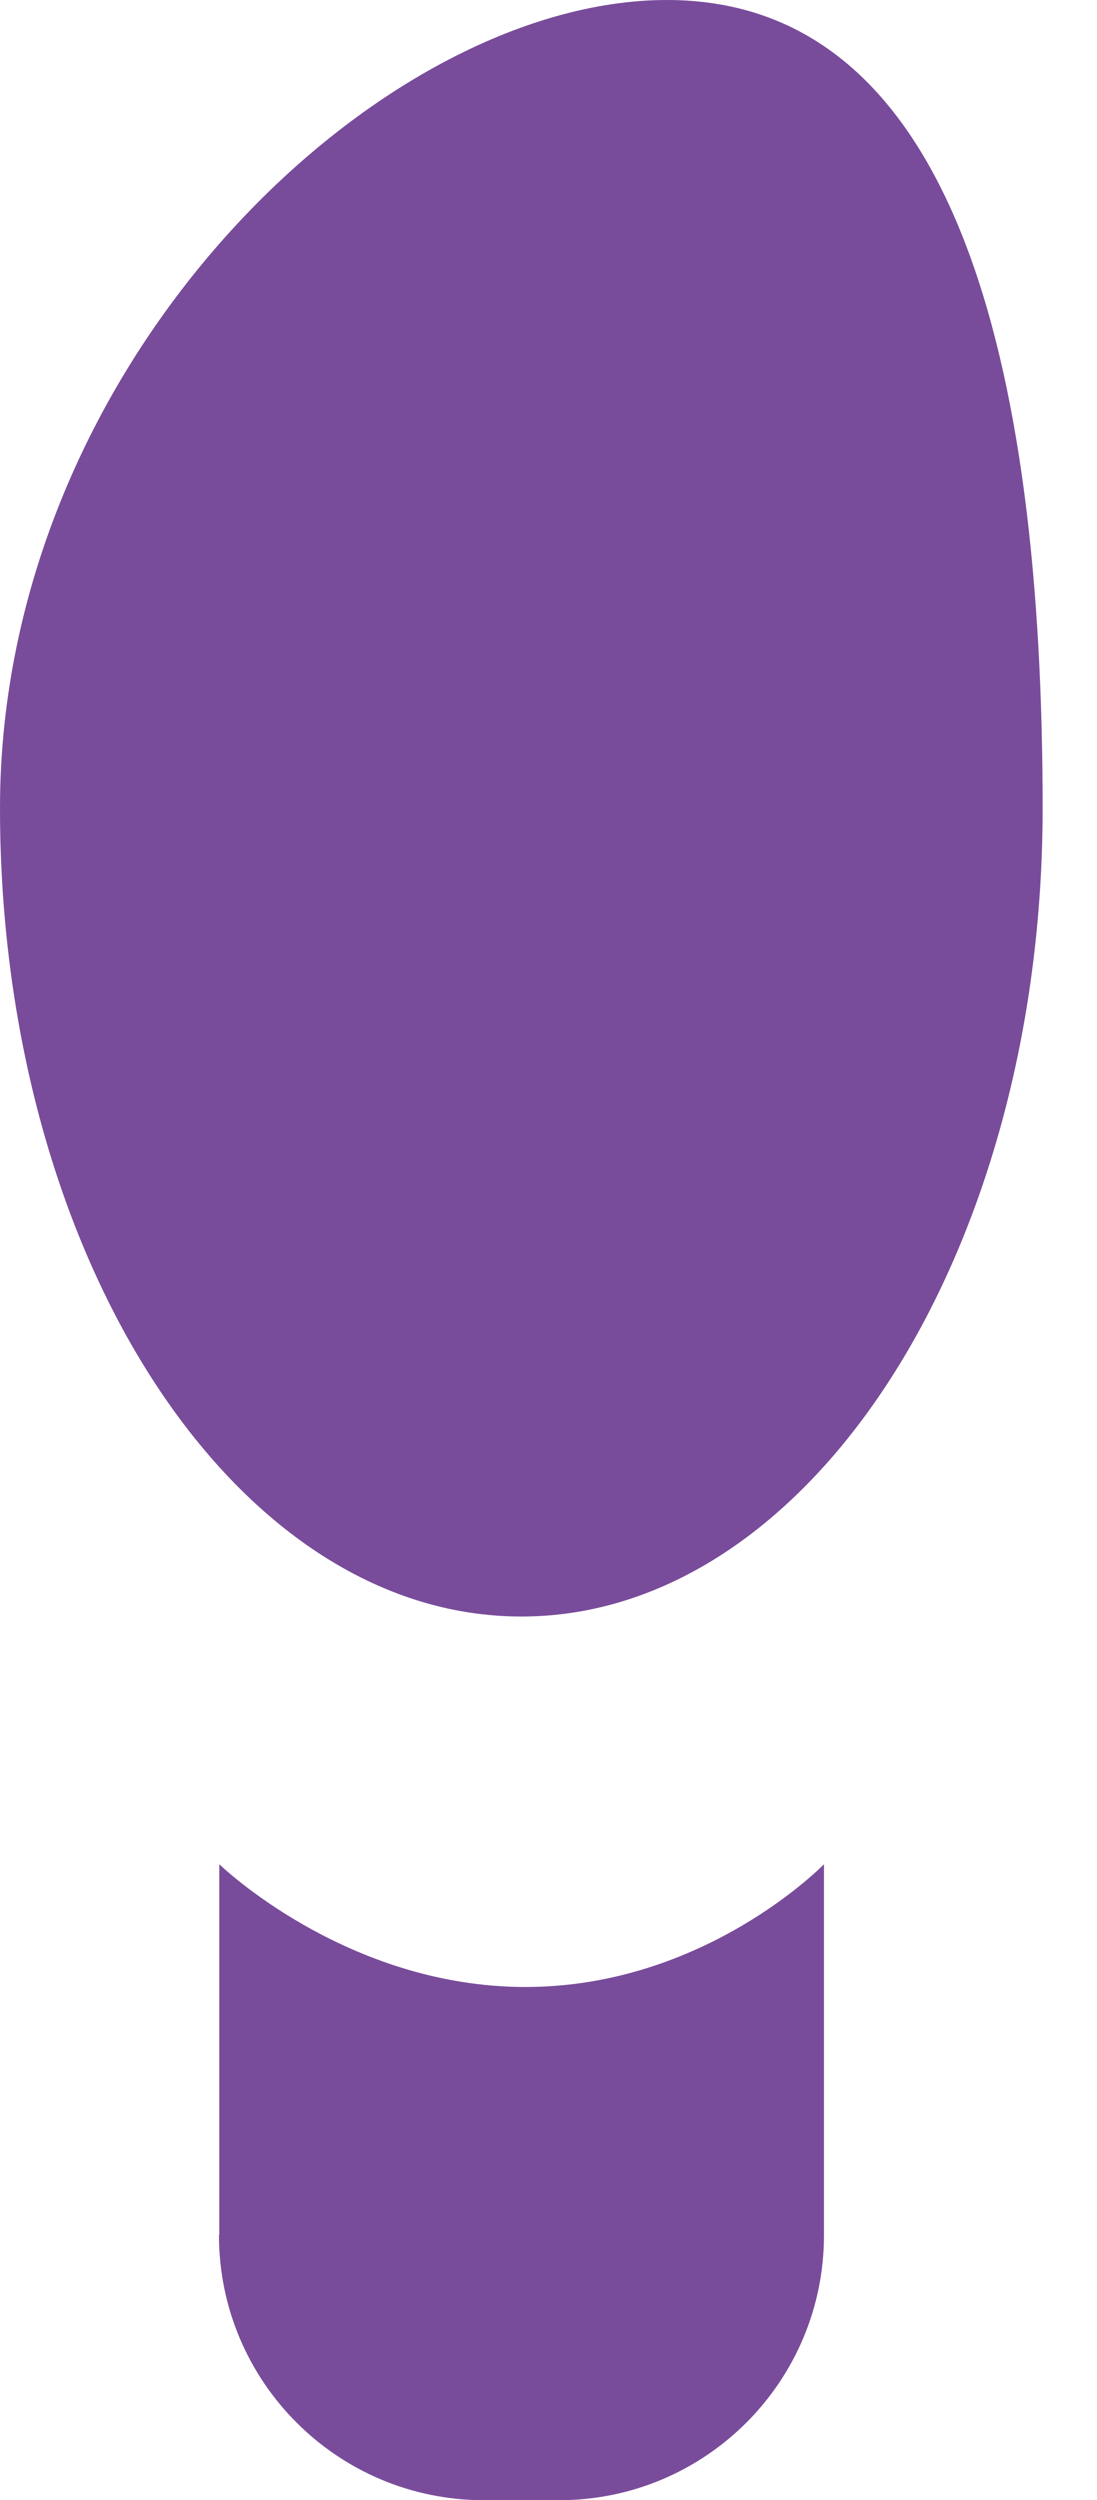
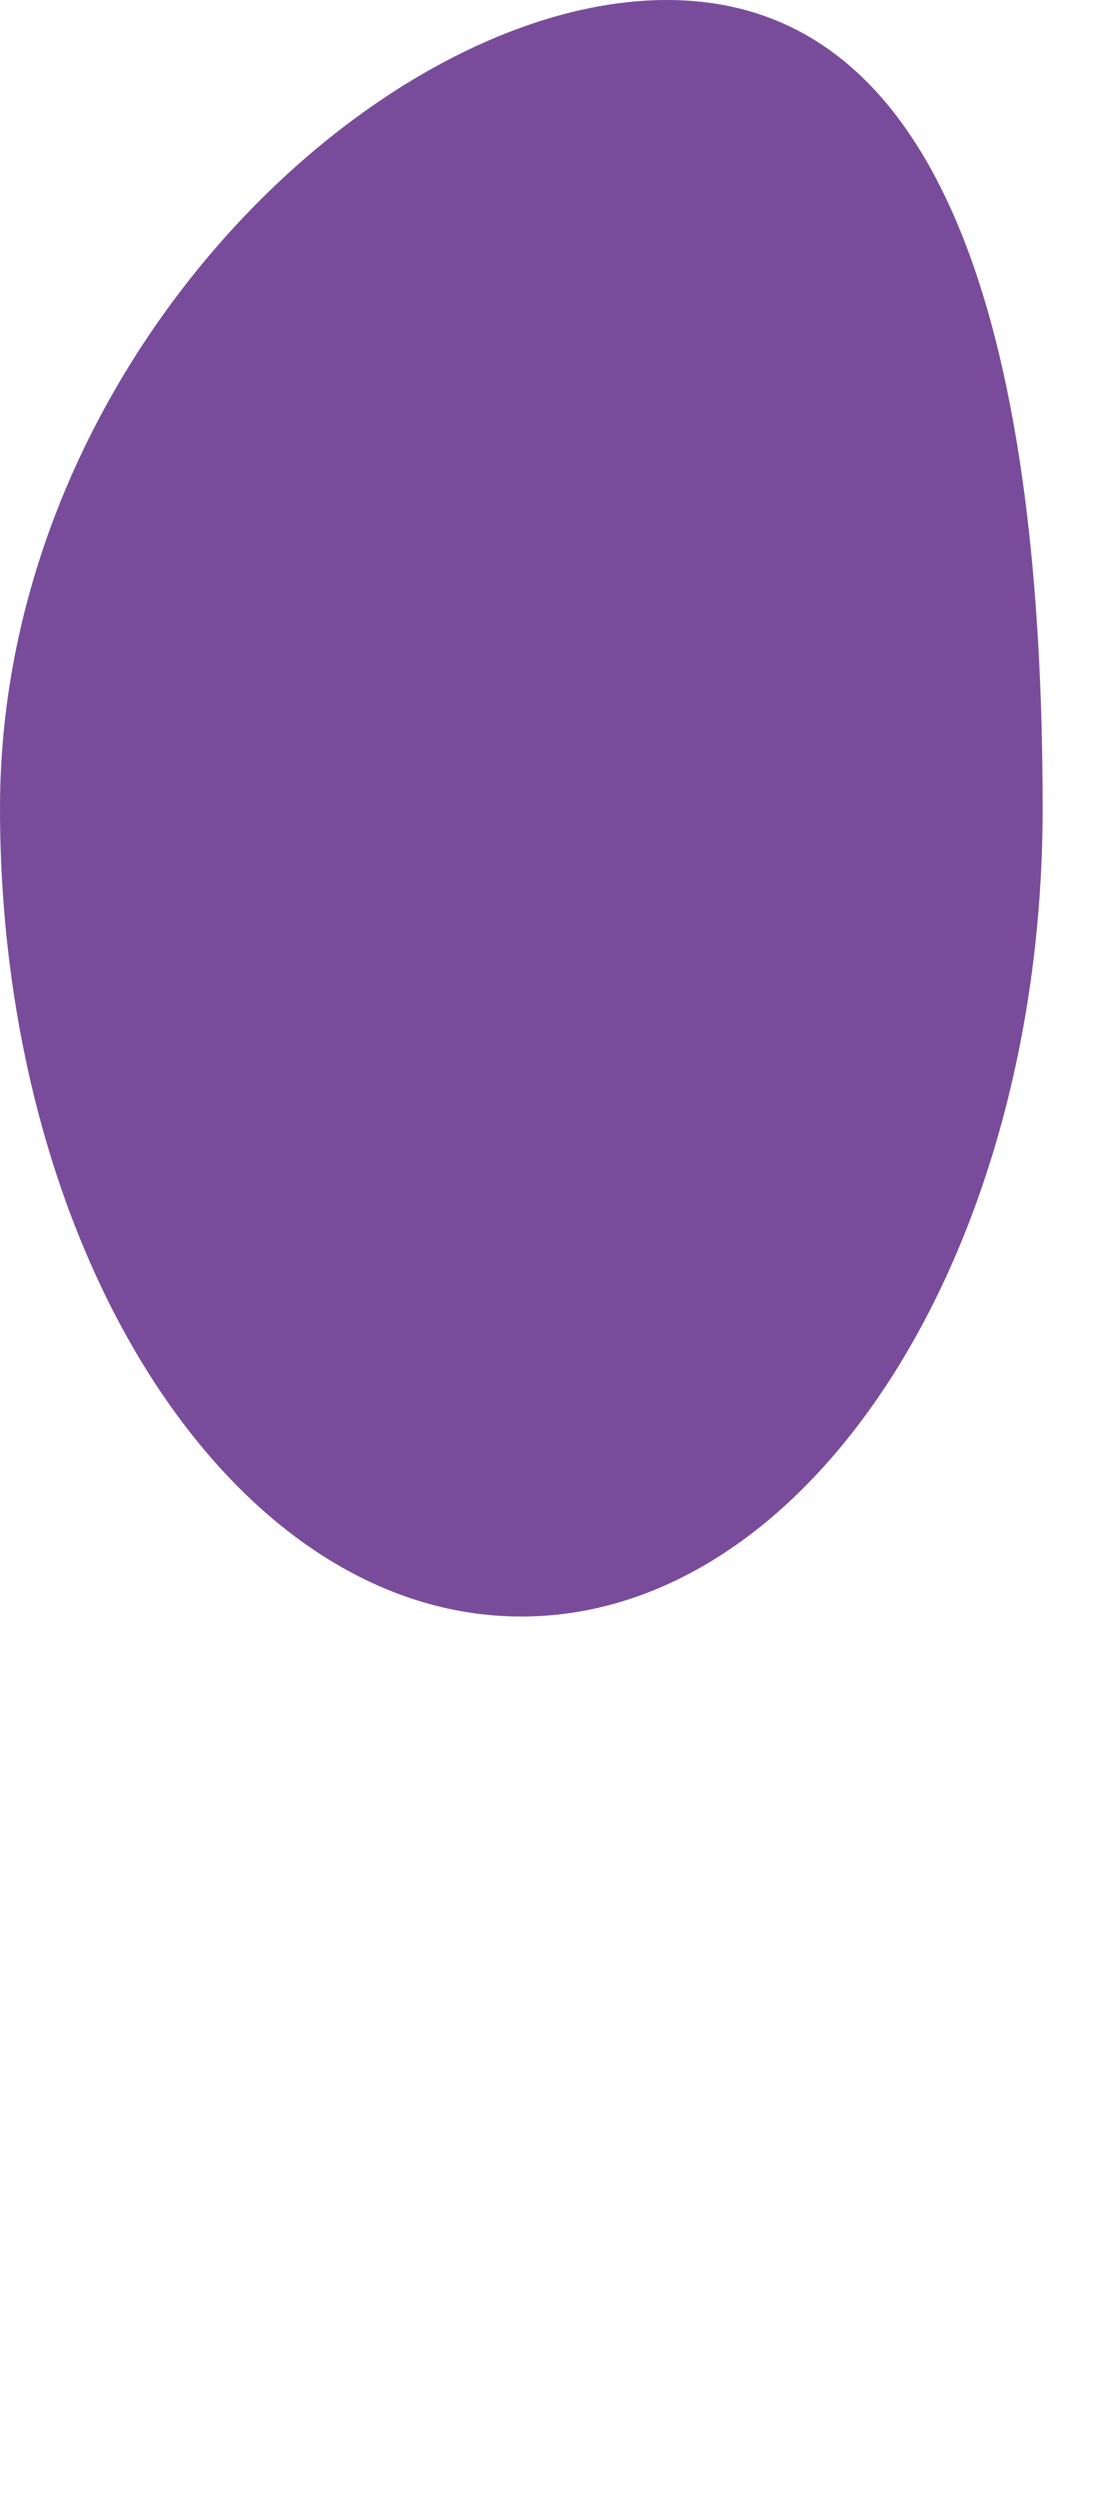
<svg xmlns="http://www.w3.org/2000/svg" width="18" height="41" viewBox="0 0 18 41" fill="none">
  <path d="M8.555 26.509C13.277 26.509 17.108 20.572 17.108 13.254C17.108 5.934 15.664 0 10.942 0C6.22 0 0 5.934 0 13.254C0 20.572 3.83 26.509 8.555 26.509Z" fill="#794C9B" />
-   <path d="M3.593 36.654C3.593 39.054 5.539 41 7.939 41H9.174C11.576 41 13.52 39.054 13.52 36.654V30.571C13.52 30.571 11.571 32.584 8.622 32.584C5.671 32.584 3.598 30.571 3.598 30.571V36.654H3.593Z" fill="#794C9B" />
</svg>